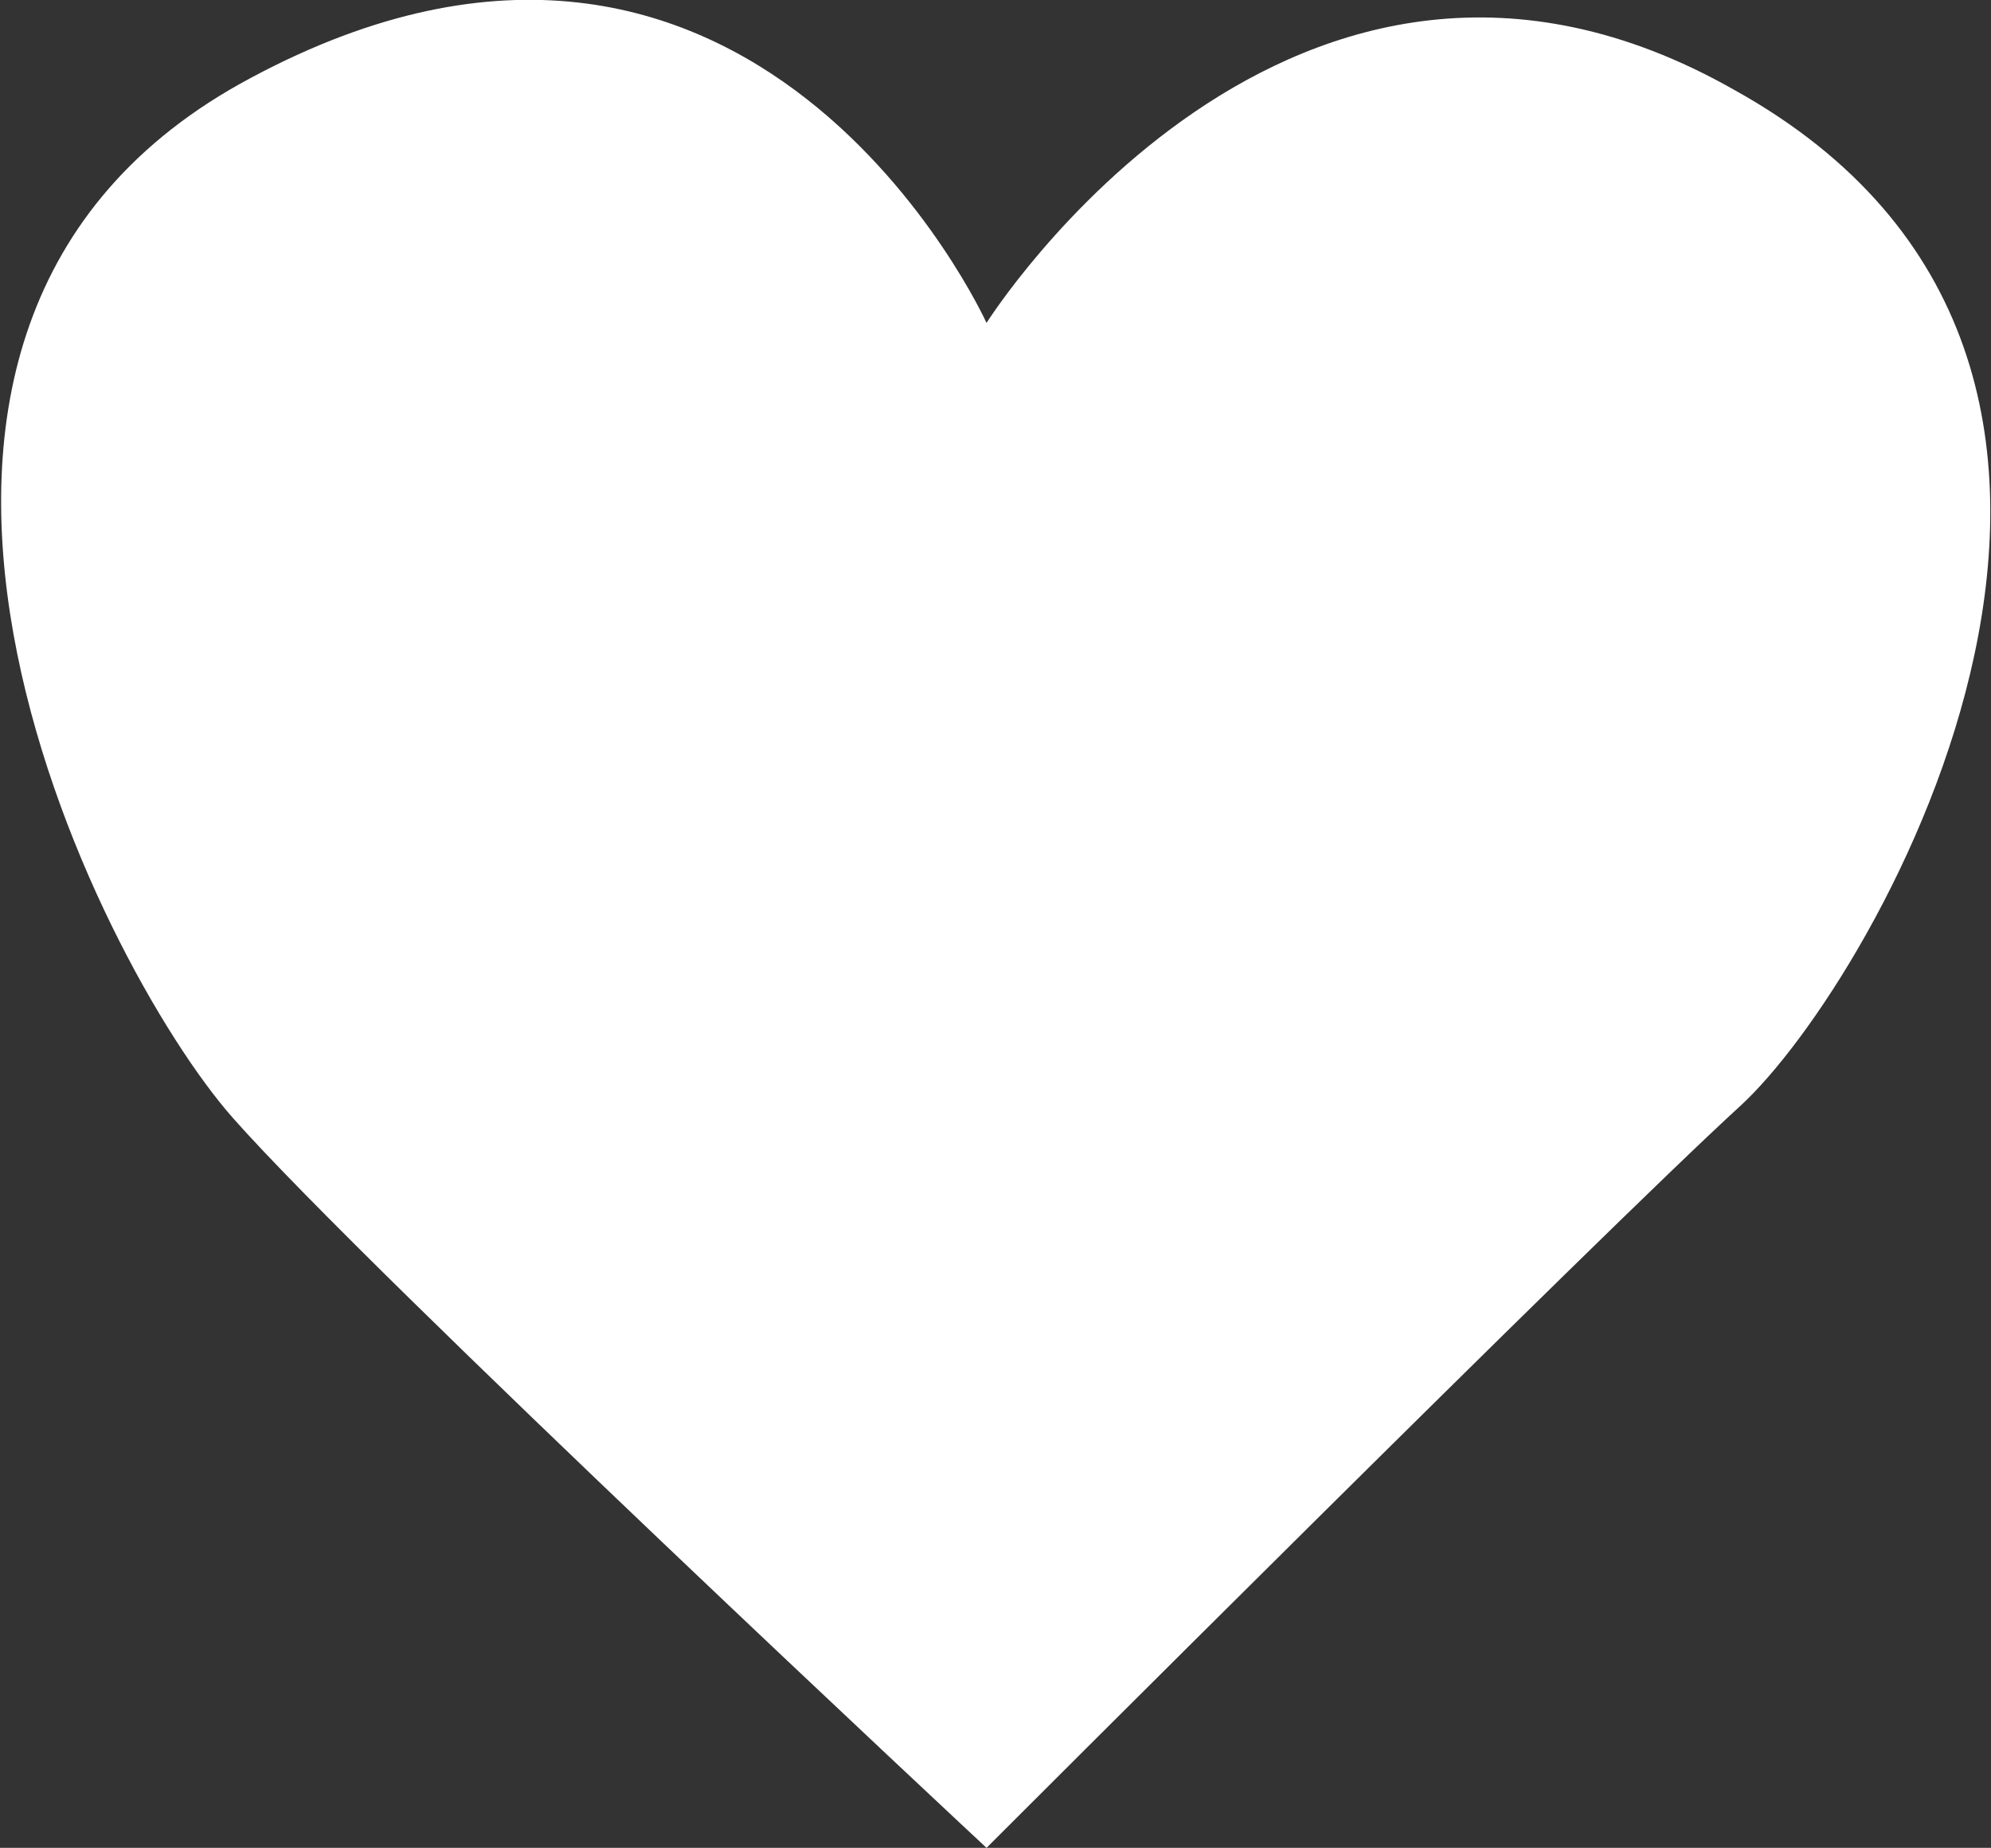
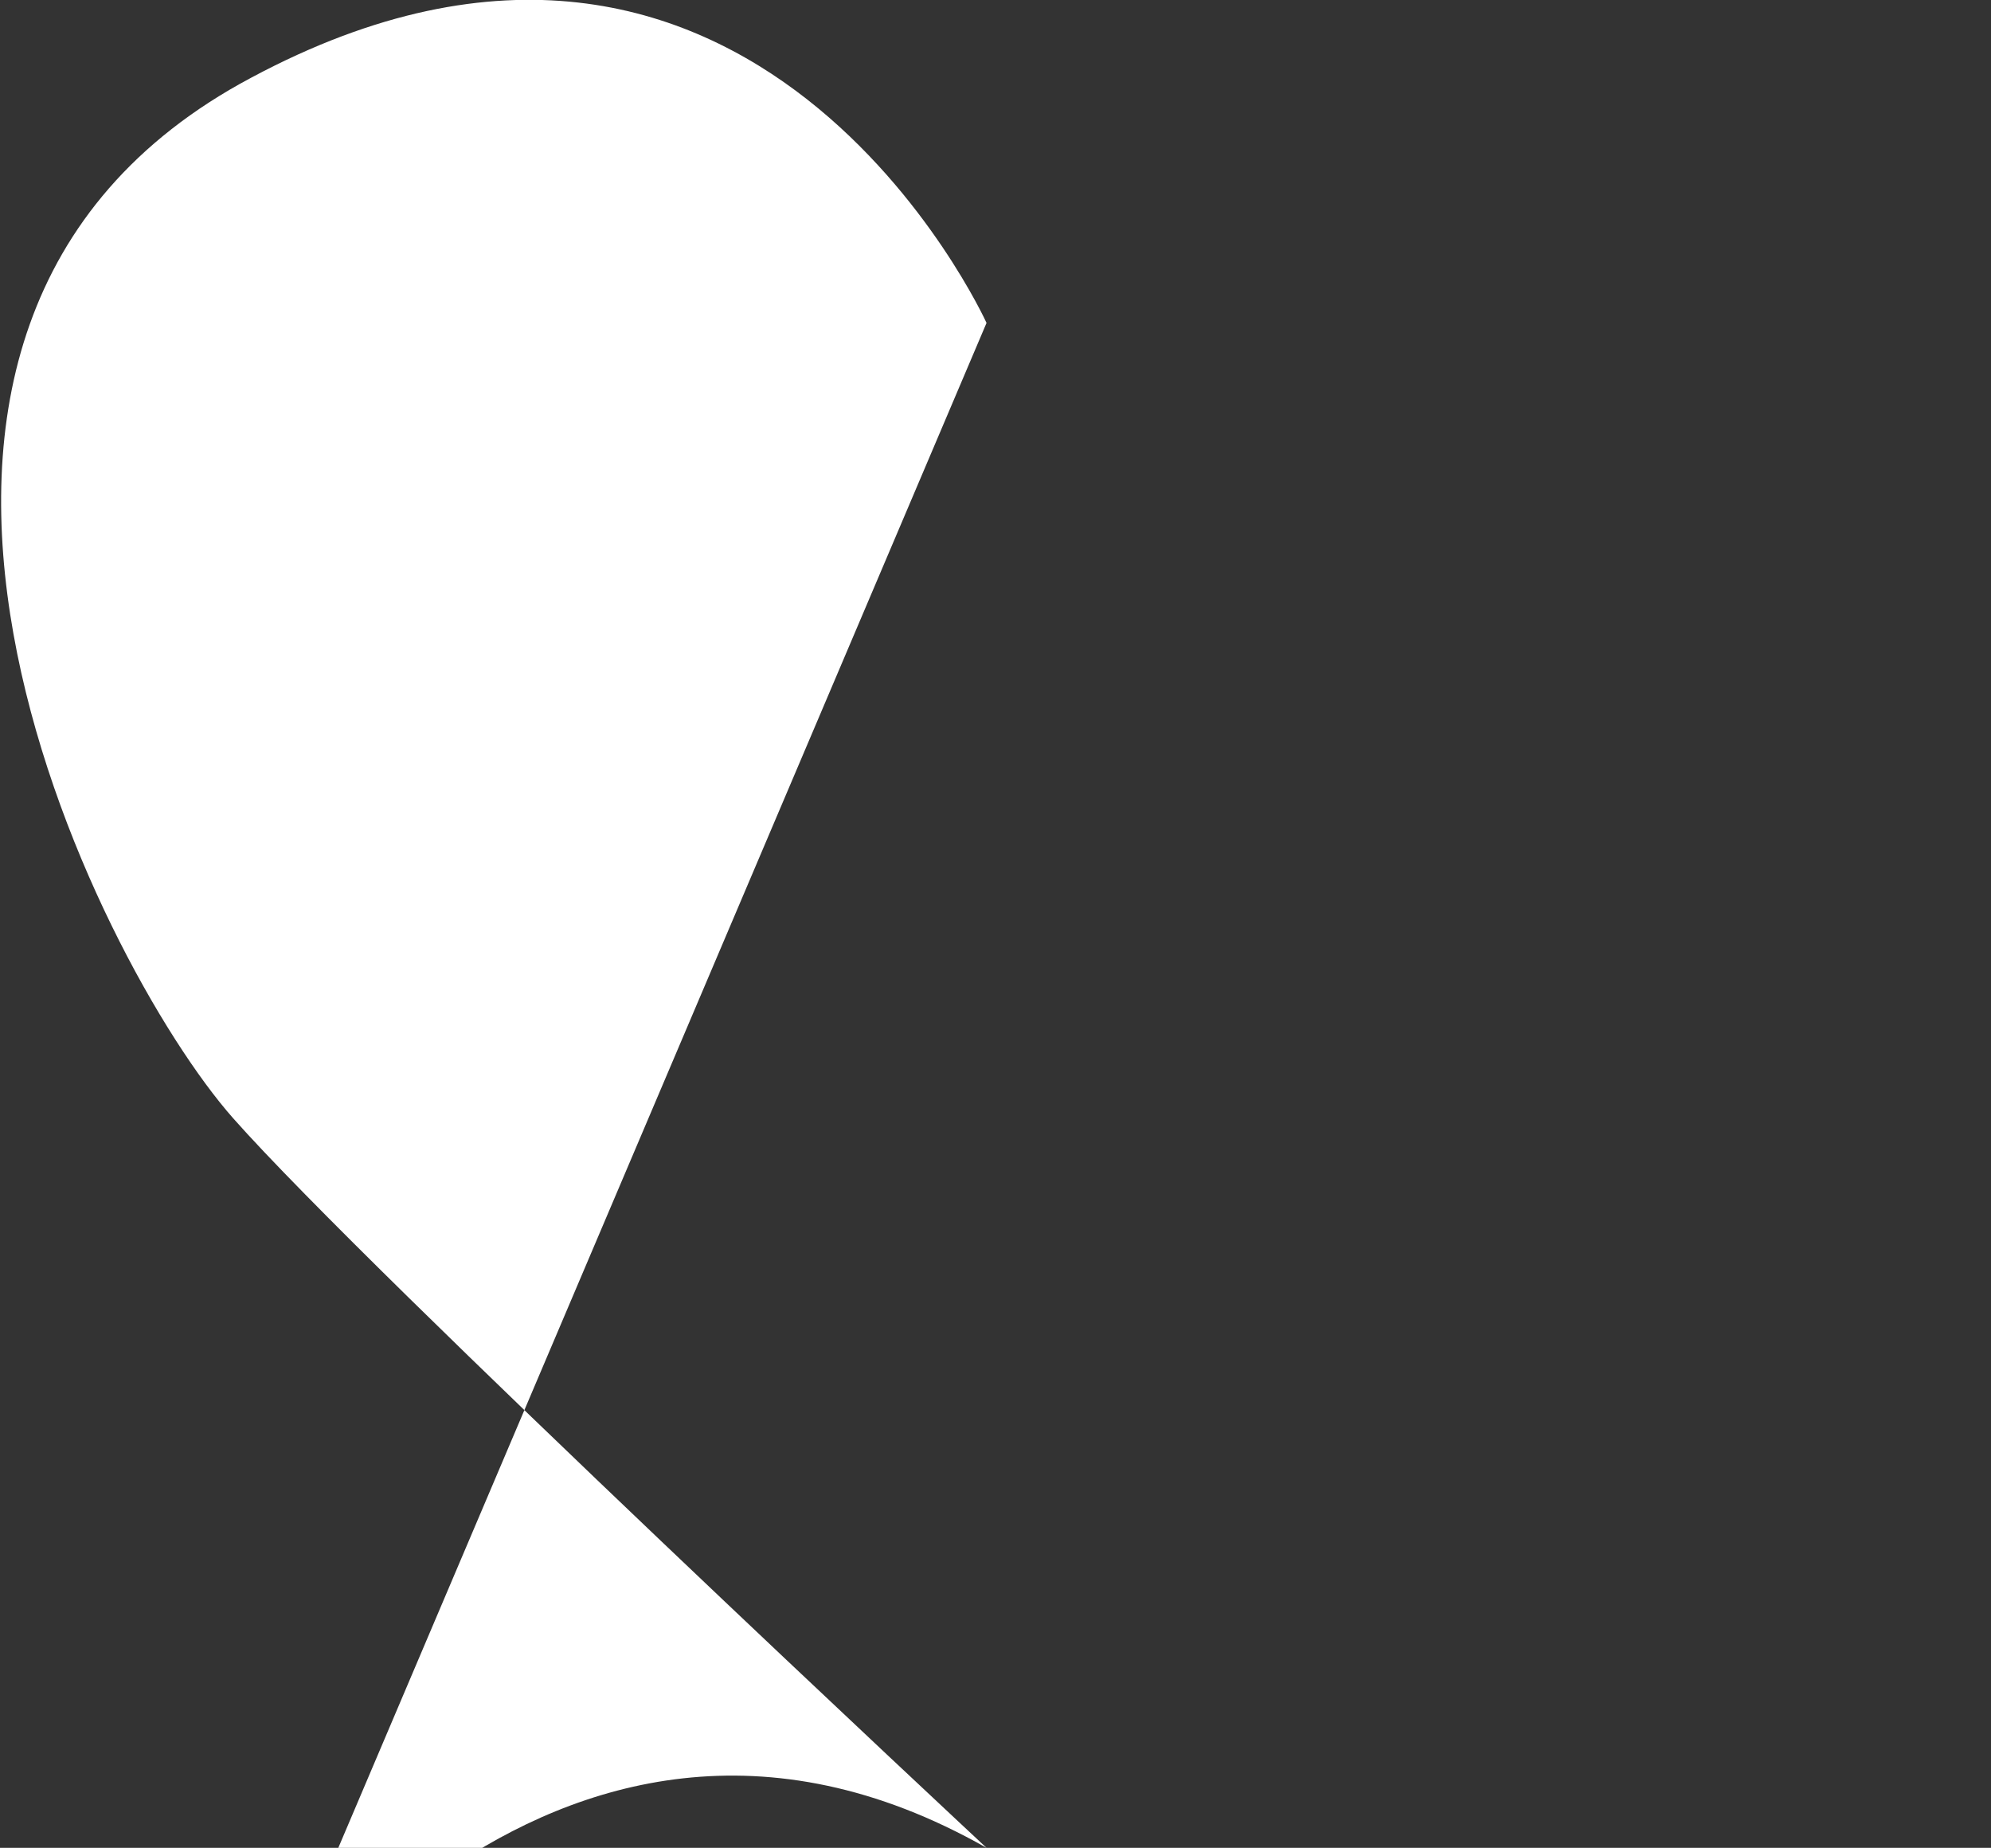
<svg xmlns="http://www.w3.org/2000/svg" viewBox="0 0 33.3 30.9">
  <rect x="0" y="0" width="33.3" height="30.9" fill="#333333" stroke="none" />
-   <path d="M16.5 5.4S12.6-3.2 4.2 1.3c-7.9 4.2-2.6 14.8-.3 17.4 2.3 2.6 12.6 12.2 12.6 12.2s10.3-10.3 12.6-12.4 8.2-12.4-.1-17c-7.4-4.2-12.5 3.9-12.5 3.9Z" style="fill:#fff;stroke-width:0" />
+   <path d="M16.5 5.4S12.6-3.2 4.2 1.3c-7.9 4.2-2.6 14.8-.3 17.4 2.3 2.6 12.6 12.2 12.6 12.2c-7.4-4.2-12.5 3.9-12.5 3.9Z" style="fill:#fff;stroke-width:0" />
</svg>